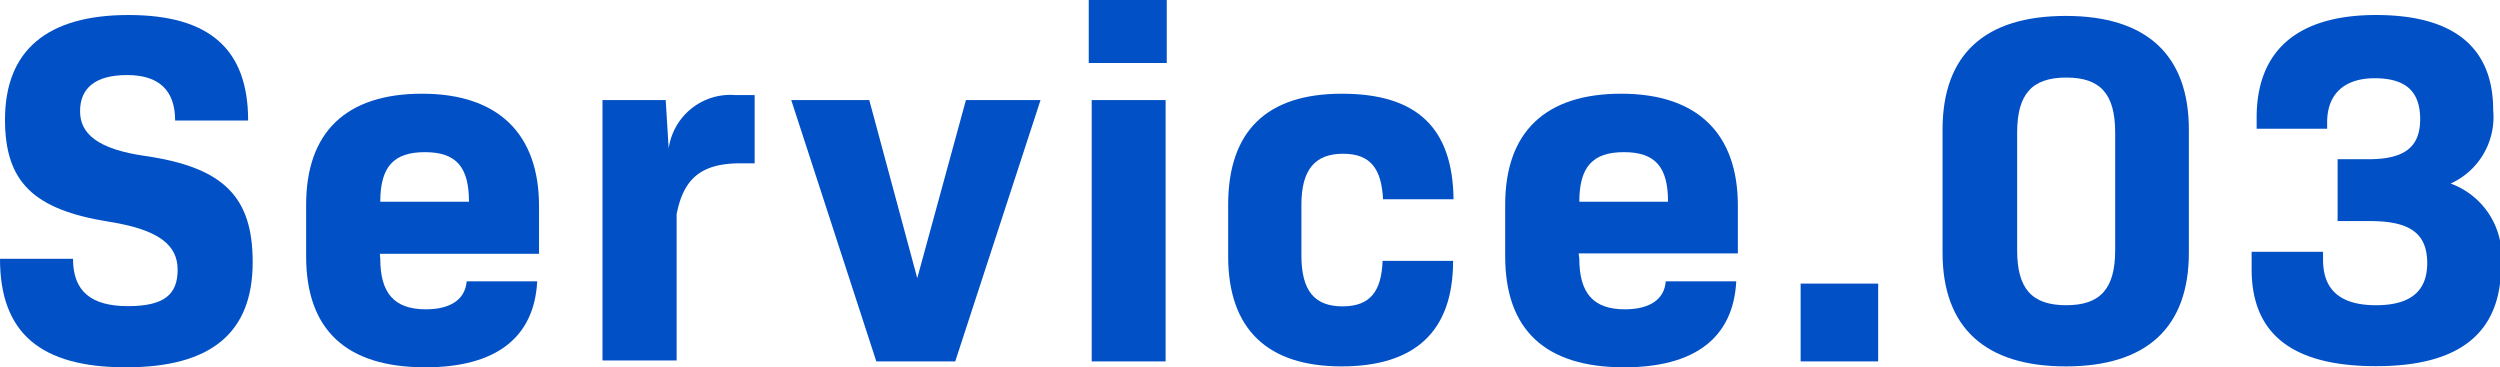
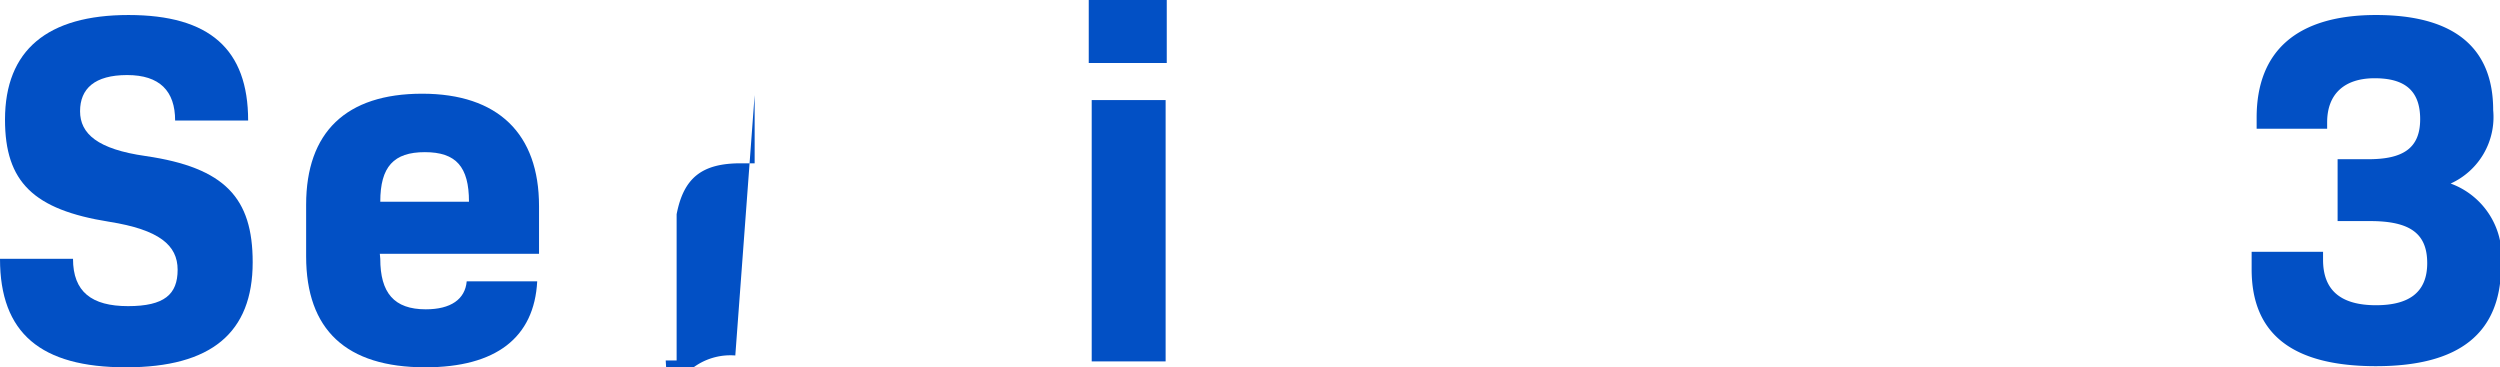
<svg xmlns="http://www.w3.org/2000/svg" viewBox="0 0 109.92 16.15">
  <defs>
    <style>.cls-1{fill:#0250c5;}</style>
  </defs>
  <g id="レイヤー_2" data-name="レイヤー 2">
    <g id="s文字_装飾" data-name="s文字、装飾">
      <path class="cls-1" d="M0,11.38H3.21c0,1.45.82,2.08,2.42,2.08s2.18-.52,2.18-1.6S7,10.1,4.8,9.75C1.47,9.22.22,8,.22,5.26.22,2.2,2.09.66,5.65.66s5.26,1.5,5.26,4.64H7.7c0-1.3-.68-2-2.11-2s-2.07.6-2.07,1.59S4.29,6.56,6.4,6.86c3.5.51,4.71,1.85,4.71,4.67,0,3.1-1.82,4.62-5.57,4.62S0,14.65,0,11.38Z" />
      <path class="cls-1" d="M16.72,11.38c0,1.49.6,2.22,2,2.22,1.1,0,1.73-.44,1.8-1.23h3.1c-.13,2.48-1.82,3.78-4.92,3.78-3.48,0-5.24-1.65-5.24-4.88V9c0-3.19,1.76-4.88,5.1-4.88S23.7,5.88,23.7,9.06v2.1h-7Zm0-2.51h3.9c0-1.54-.57-2.18-1.94-2.18S16.72,7.33,16.72,8.87Z" />
-       <path class="cls-1" d="M33.18,4.18v3h-.61c-1.7,0-2.51.63-2.82,2.24v6.43H26.49V4.4h2.78l.13,2.13a2.74,2.74,0,0,1,2.93-2.35Z" />
-       <path class="cls-1" d="M45.75,4.4,42,15.89H38.53L34.79,4.4h3.43l2.11,7.83L42.47,4.4Z" />
+       <path class="cls-1" d="M33.18,4.18v3h-.61c-1.7,0-2.51.63-2.82,2.24v6.43H26.49h2.78l.13,2.13a2.74,2.74,0,0,1,2.93-2.35Z" />
      <path class="cls-1" d="M47.87,0H51.3V2.77H47.87ZM48,4.4h3.25V15.89H48Z" />
-       <path class="cls-1" d="M54,11.27V9c0-3.23,1.69-4.88,5-4.88s4.87,1.51,4.91,4.64h-3.1c-.07-1.32-.53-2-1.76-2S57.22,7.46,57.22,9v2.23c0,1.56.58,2.24,1.81,2.24s1.71-.68,1.76-2h3.1c0,3.12-1.69,4.64-4.91,4.64S54,14.5,54,11.27Z" />
-       <path class="cls-1" d="M69.44,11.38c0,1.49.6,2.22,2,2.22,1.1,0,1.74-.44,1.8-1.23h3.1c-.13,2.48-1.82,3.78-4.93,3.78-3.47,0-5.23-1.65-5.23-4.88V9c0-3.19,1.76-4.88,5.1-4.88s5.13,1.74,5.13,4.92v2.1h-7Zm0-2.51h3.9c0-1.54-.57-2.18-1.94-2.18S69.44,7.33,69.44,8.87Z" />
-       <path class="cls-1" d="M79.17,12.47h3.41v3.42H79.17Z" />
-       <path class="cls-1" d="M85.41,11.11V5.7c0-3.32,1.87-5,5.42-5s5.41,1.72,5.41,5v5.41c0,3.3-1.87,5-5.41,5S85.41,14.41,85.41,11.11ZM93,11V5.83c0-1.69-.64-2.42-2.15-2.42s-2.16.73-2.16,2.42V11c0,1.69.64,2.42,2.16,2.42S93,12.67,93,11Z" />
      <path class="cls-1" d="M99,11.84v-.77h3.14v.35c0,1.32.75,2,2.33,2,1.43,0,2.25-.55,2.25-1.85s-.75-1.85-2.51-1.85h-1.43V7h1.36c1.54,0,2.27-.5,2.27-1.76s-.68-1.8-2-1.8-2.09.68-2.09,1.94v.28h-3.1V5.17c0-2.95,1.8-4.51,5.25-4.51s5.15,1.45,5.15,4.18a3.21,3.21,0,0,1-1.87,3.23v0a3.41,3.41,0,0,1,2.22,3.59c0,3-1.84,4.44-5.5,4.44S99,14.7,99,11.84Z" />
    </g>
  </g>
</svg>